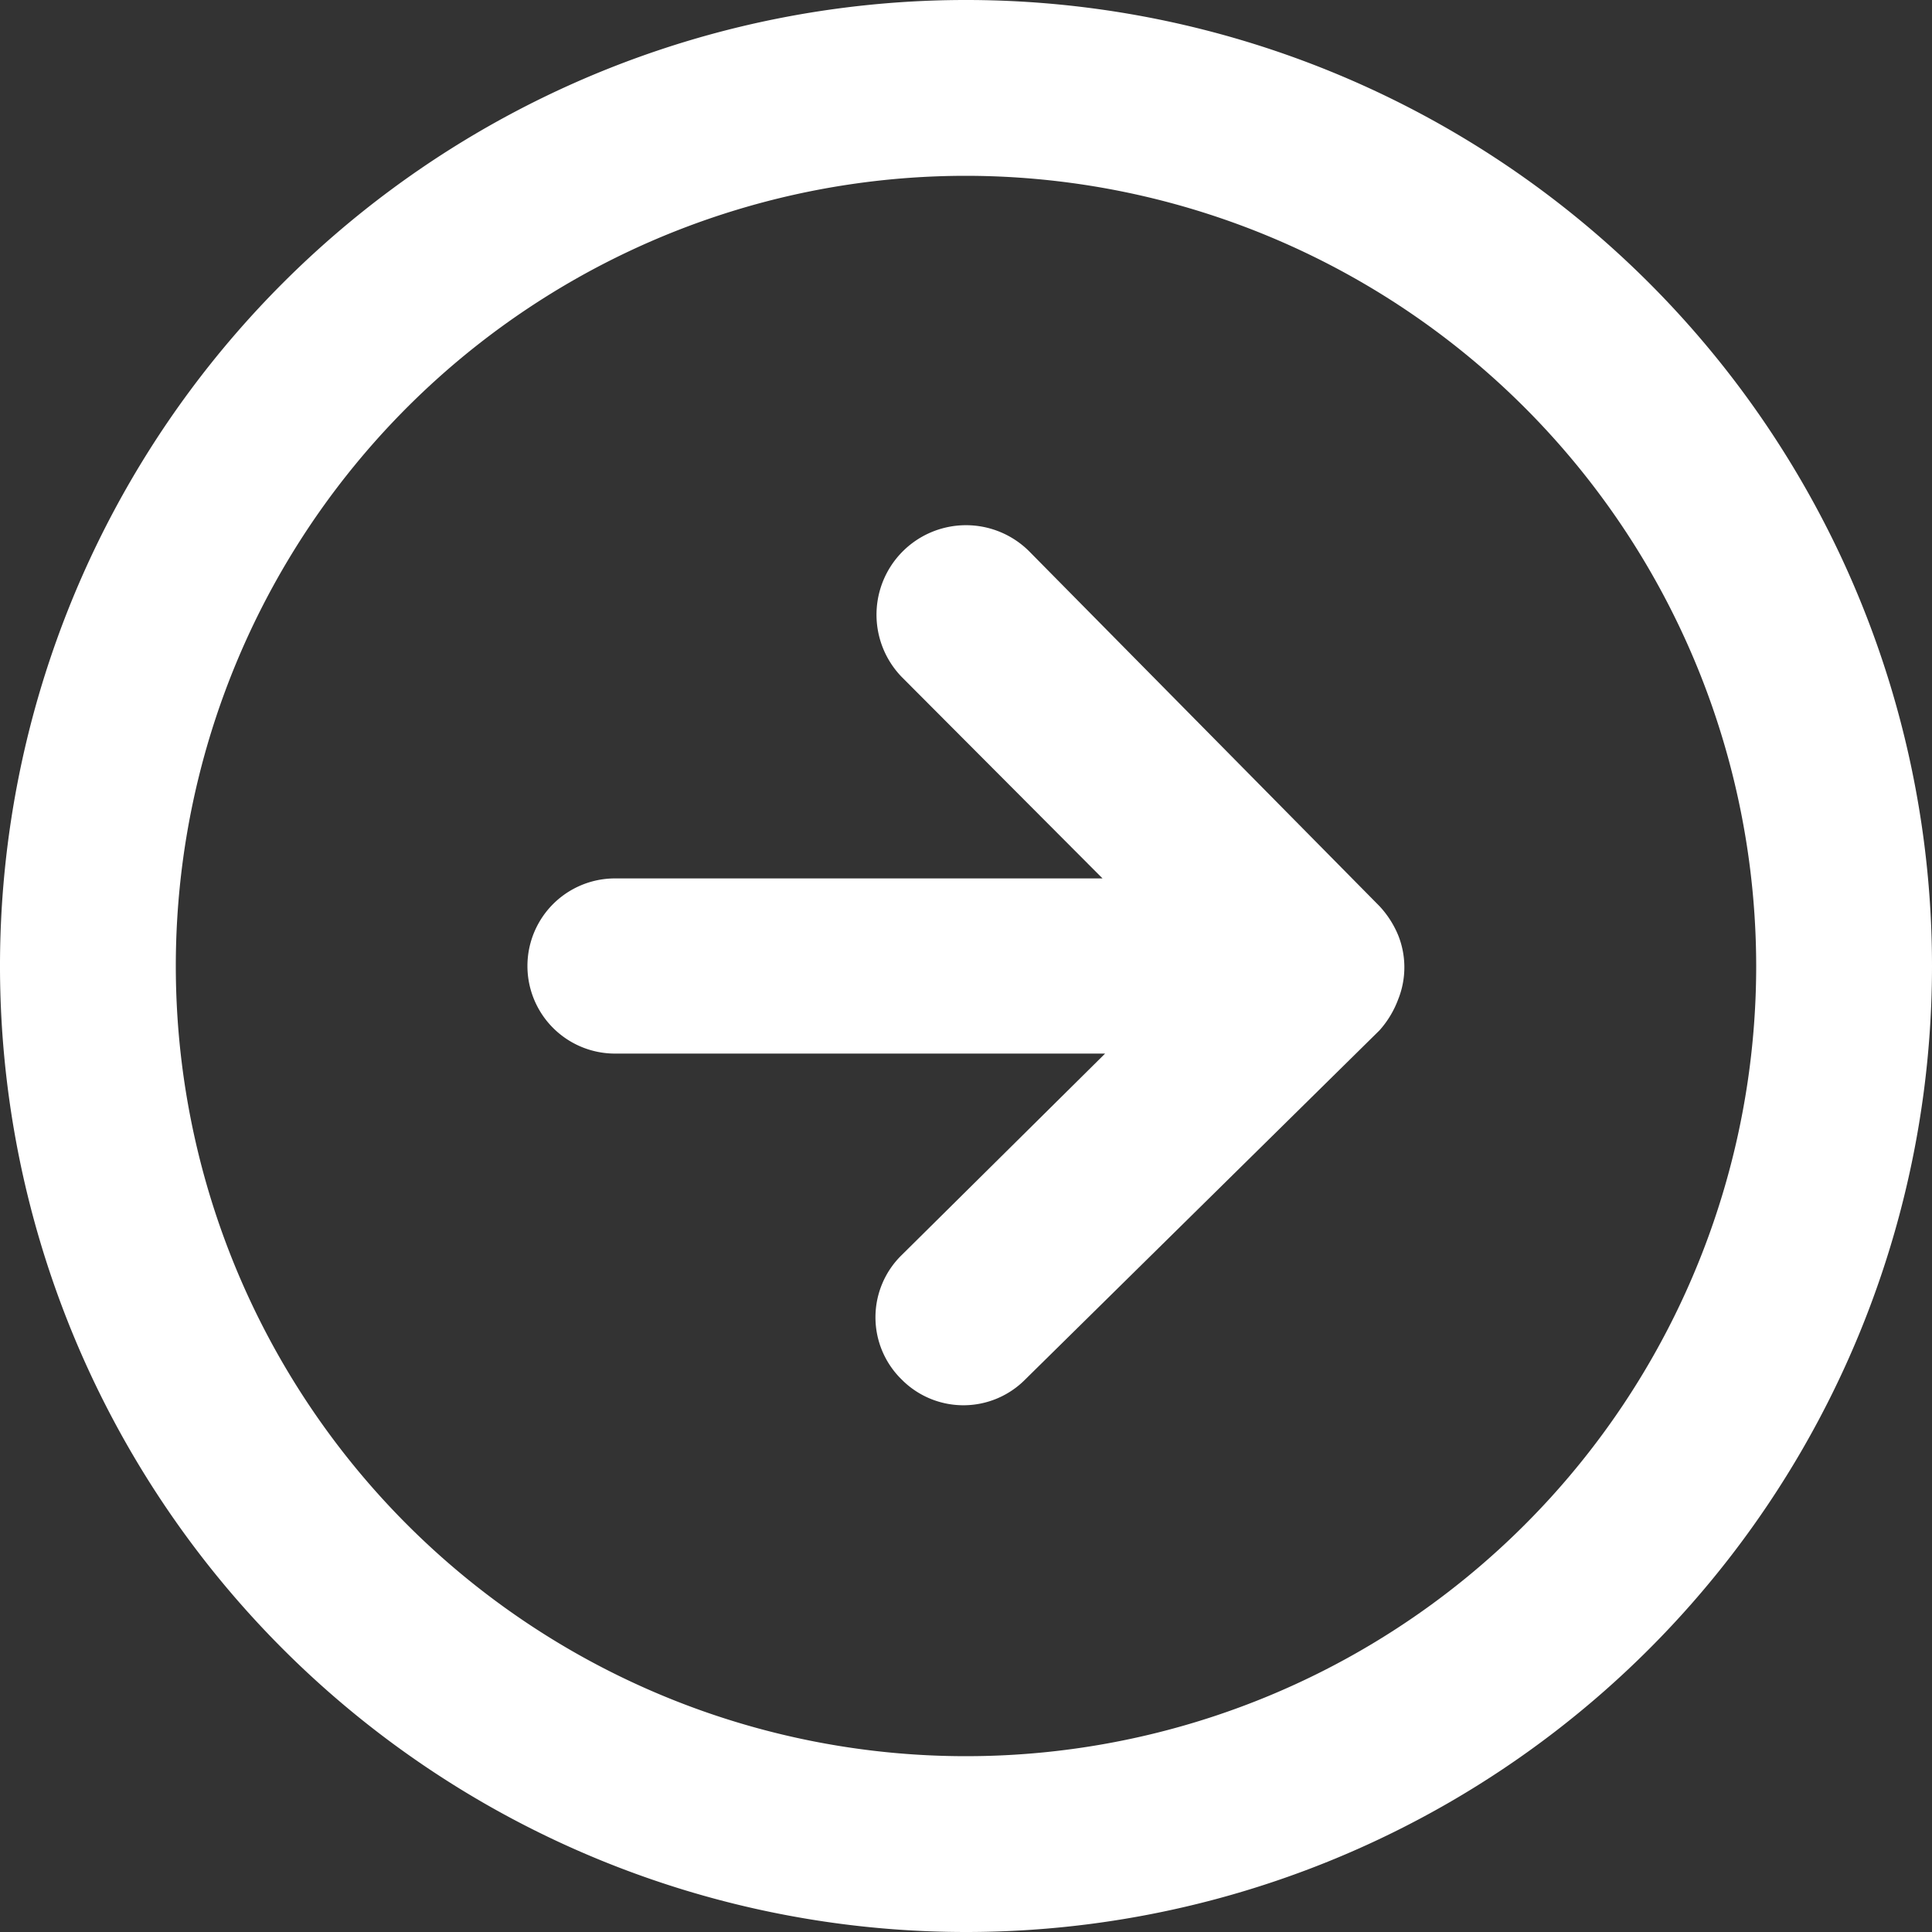
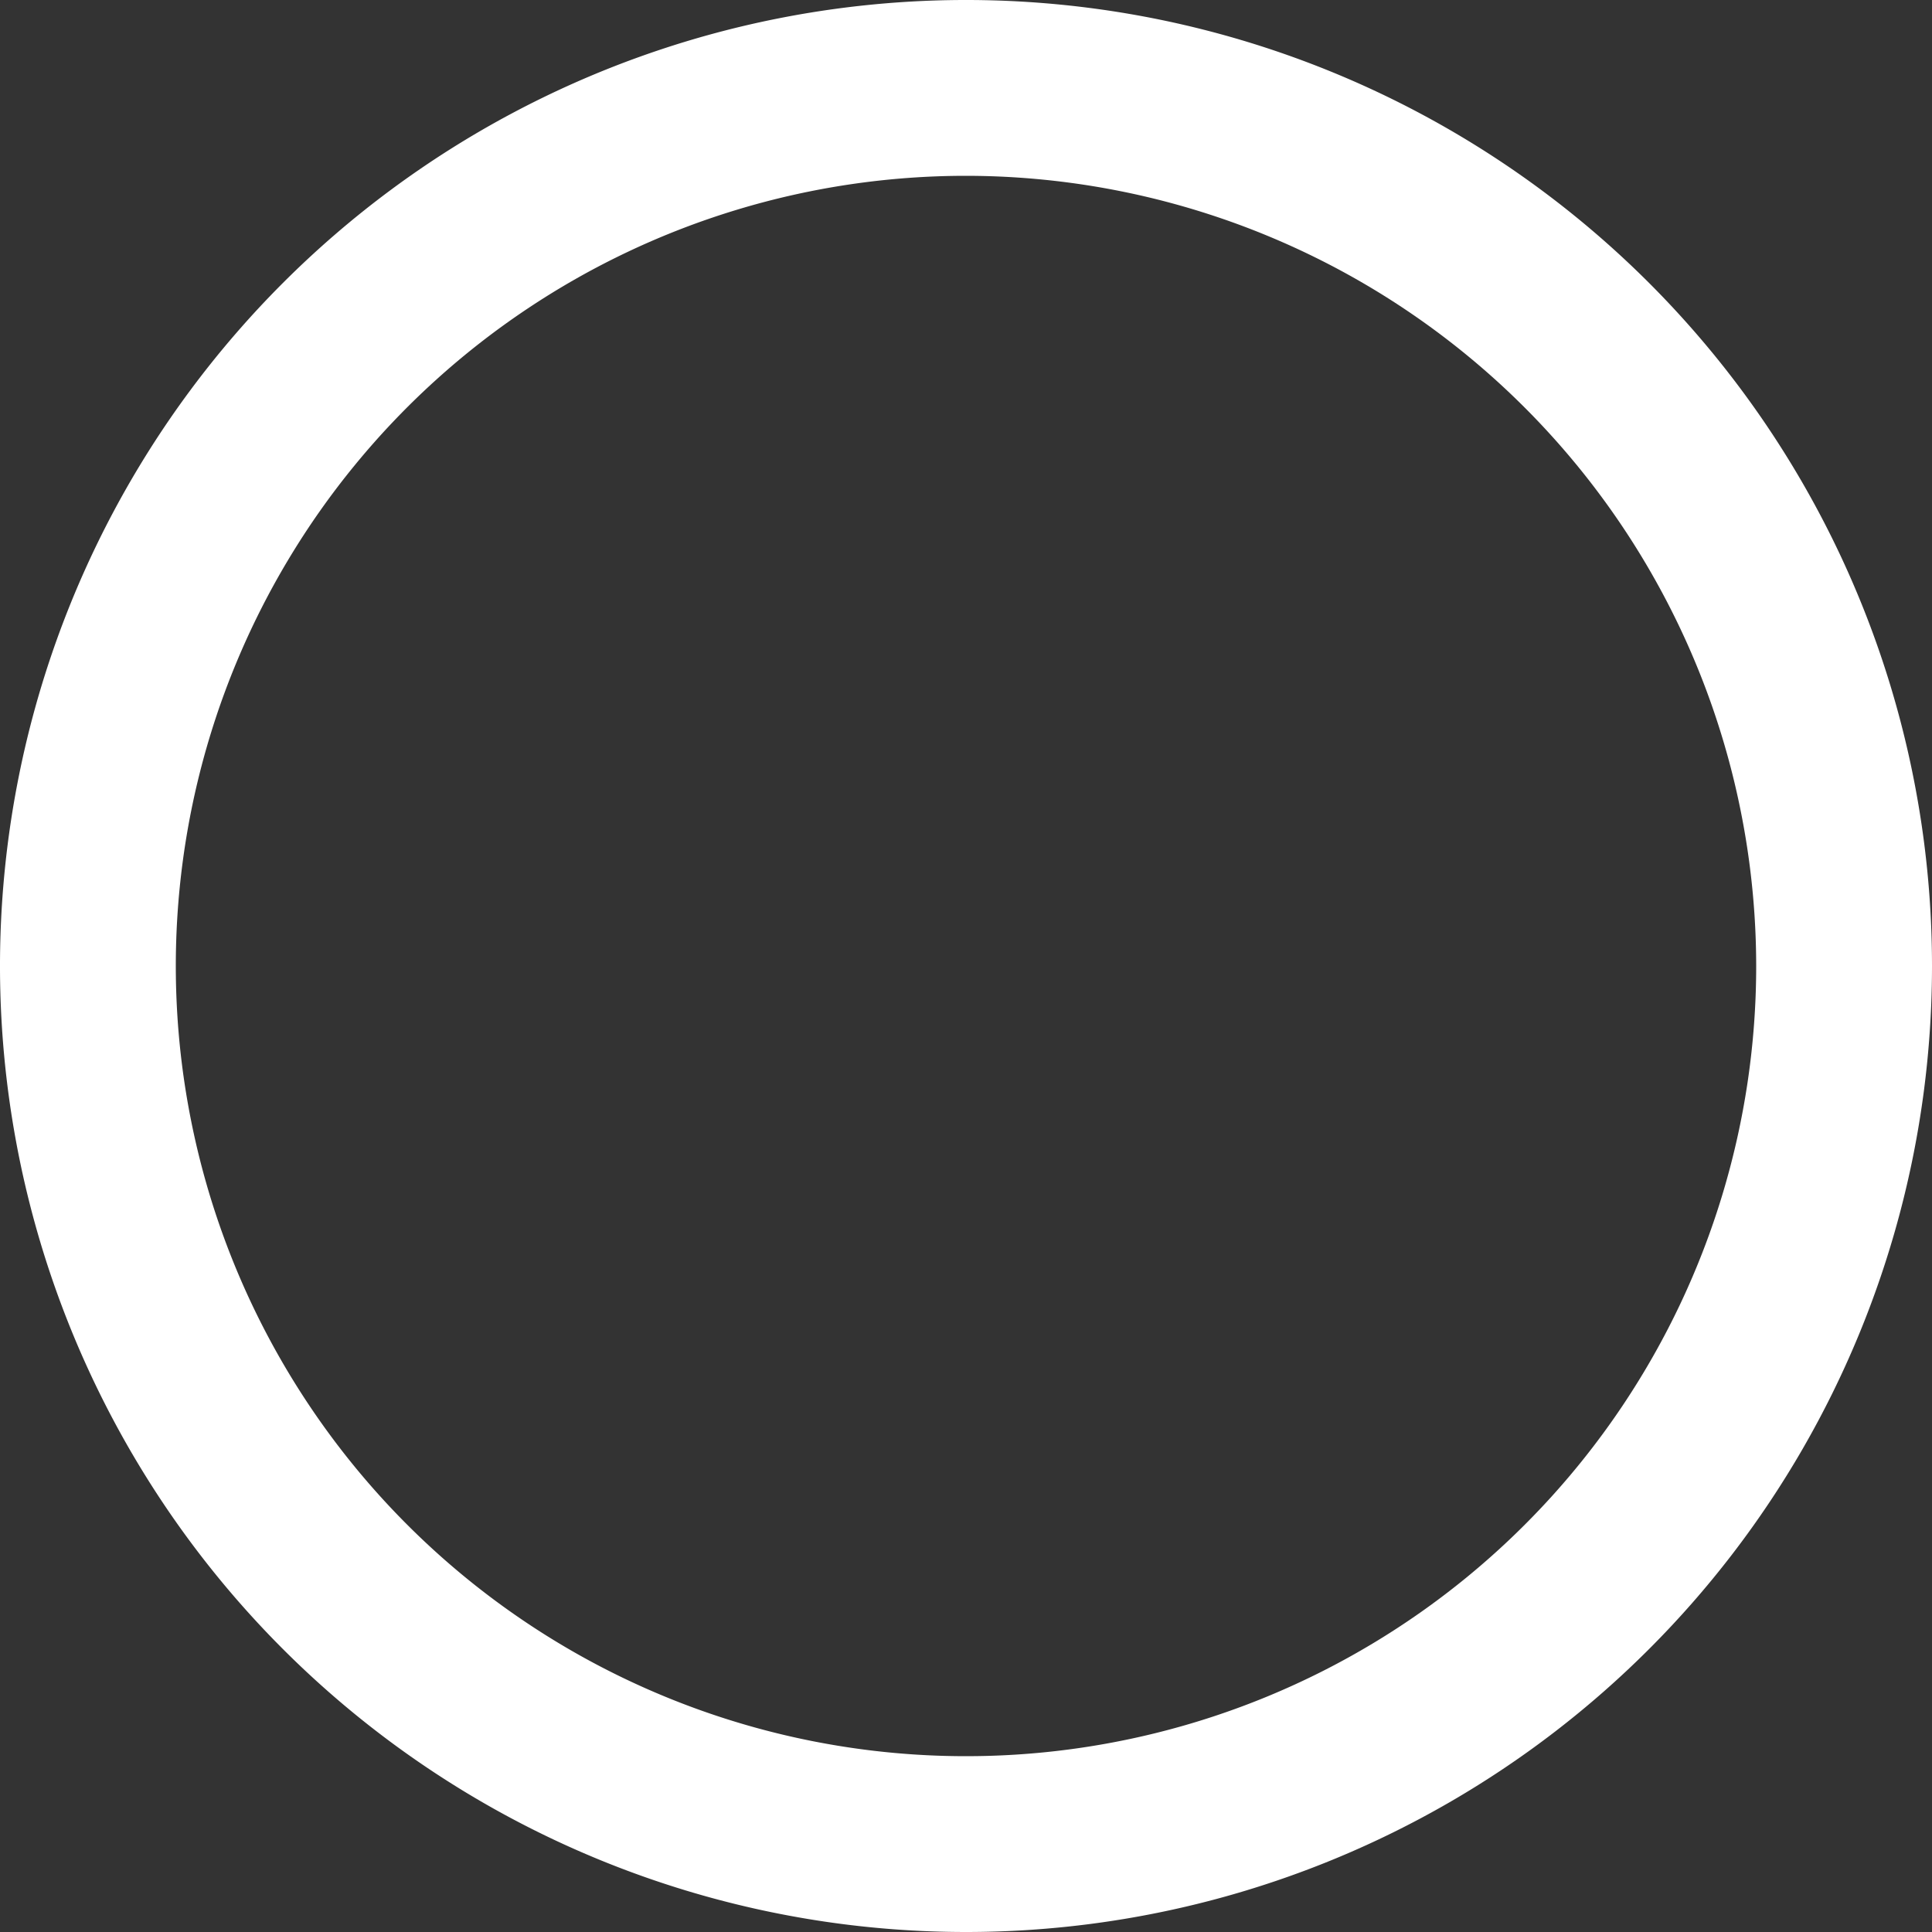
<svg xmlns="http://www.w3.org/2000/svg" viewBox="0 0 30 30">
  <rect x="0" y="0" width="30" height="30" fill="#333333" stroke="none" />
  <defs>
    <style>.cls-1{fill:#fff;}</style>
  </defs>
  <g id="Layer_2" data-name="Layer 2">
    <g id="Layer_1-2" data-name="Layer 1">
      <path class="cls-1" d="M15,30A15,15,0,1,1,30,15,15,15,0,0,1,15,30ZM15,2.73A12.27,12.27,0,1,0,27.27,15,12.28,12.28,0,0,0,15,2.73Z" />
-       <path class="cls-1" d="M21.71,15.52a1.34,1.34,0,0,0,0-1,1.51,1.51,0,0,0-.29-.45L16,8.58A1.36,1.36,0,0,0,14,10.51l3.12,3.13H9.55a1.36,1.36,0,1,0,0,2.72h7.61L14,19.49a1.35,1.35,0,0,0,0,1.93,1.35,1.35,0,0,0,1.92,0L21.42,16A1.51,1.51,0,0,0,21.71,15.52Z" />
    </g>
  </g>
</svg>